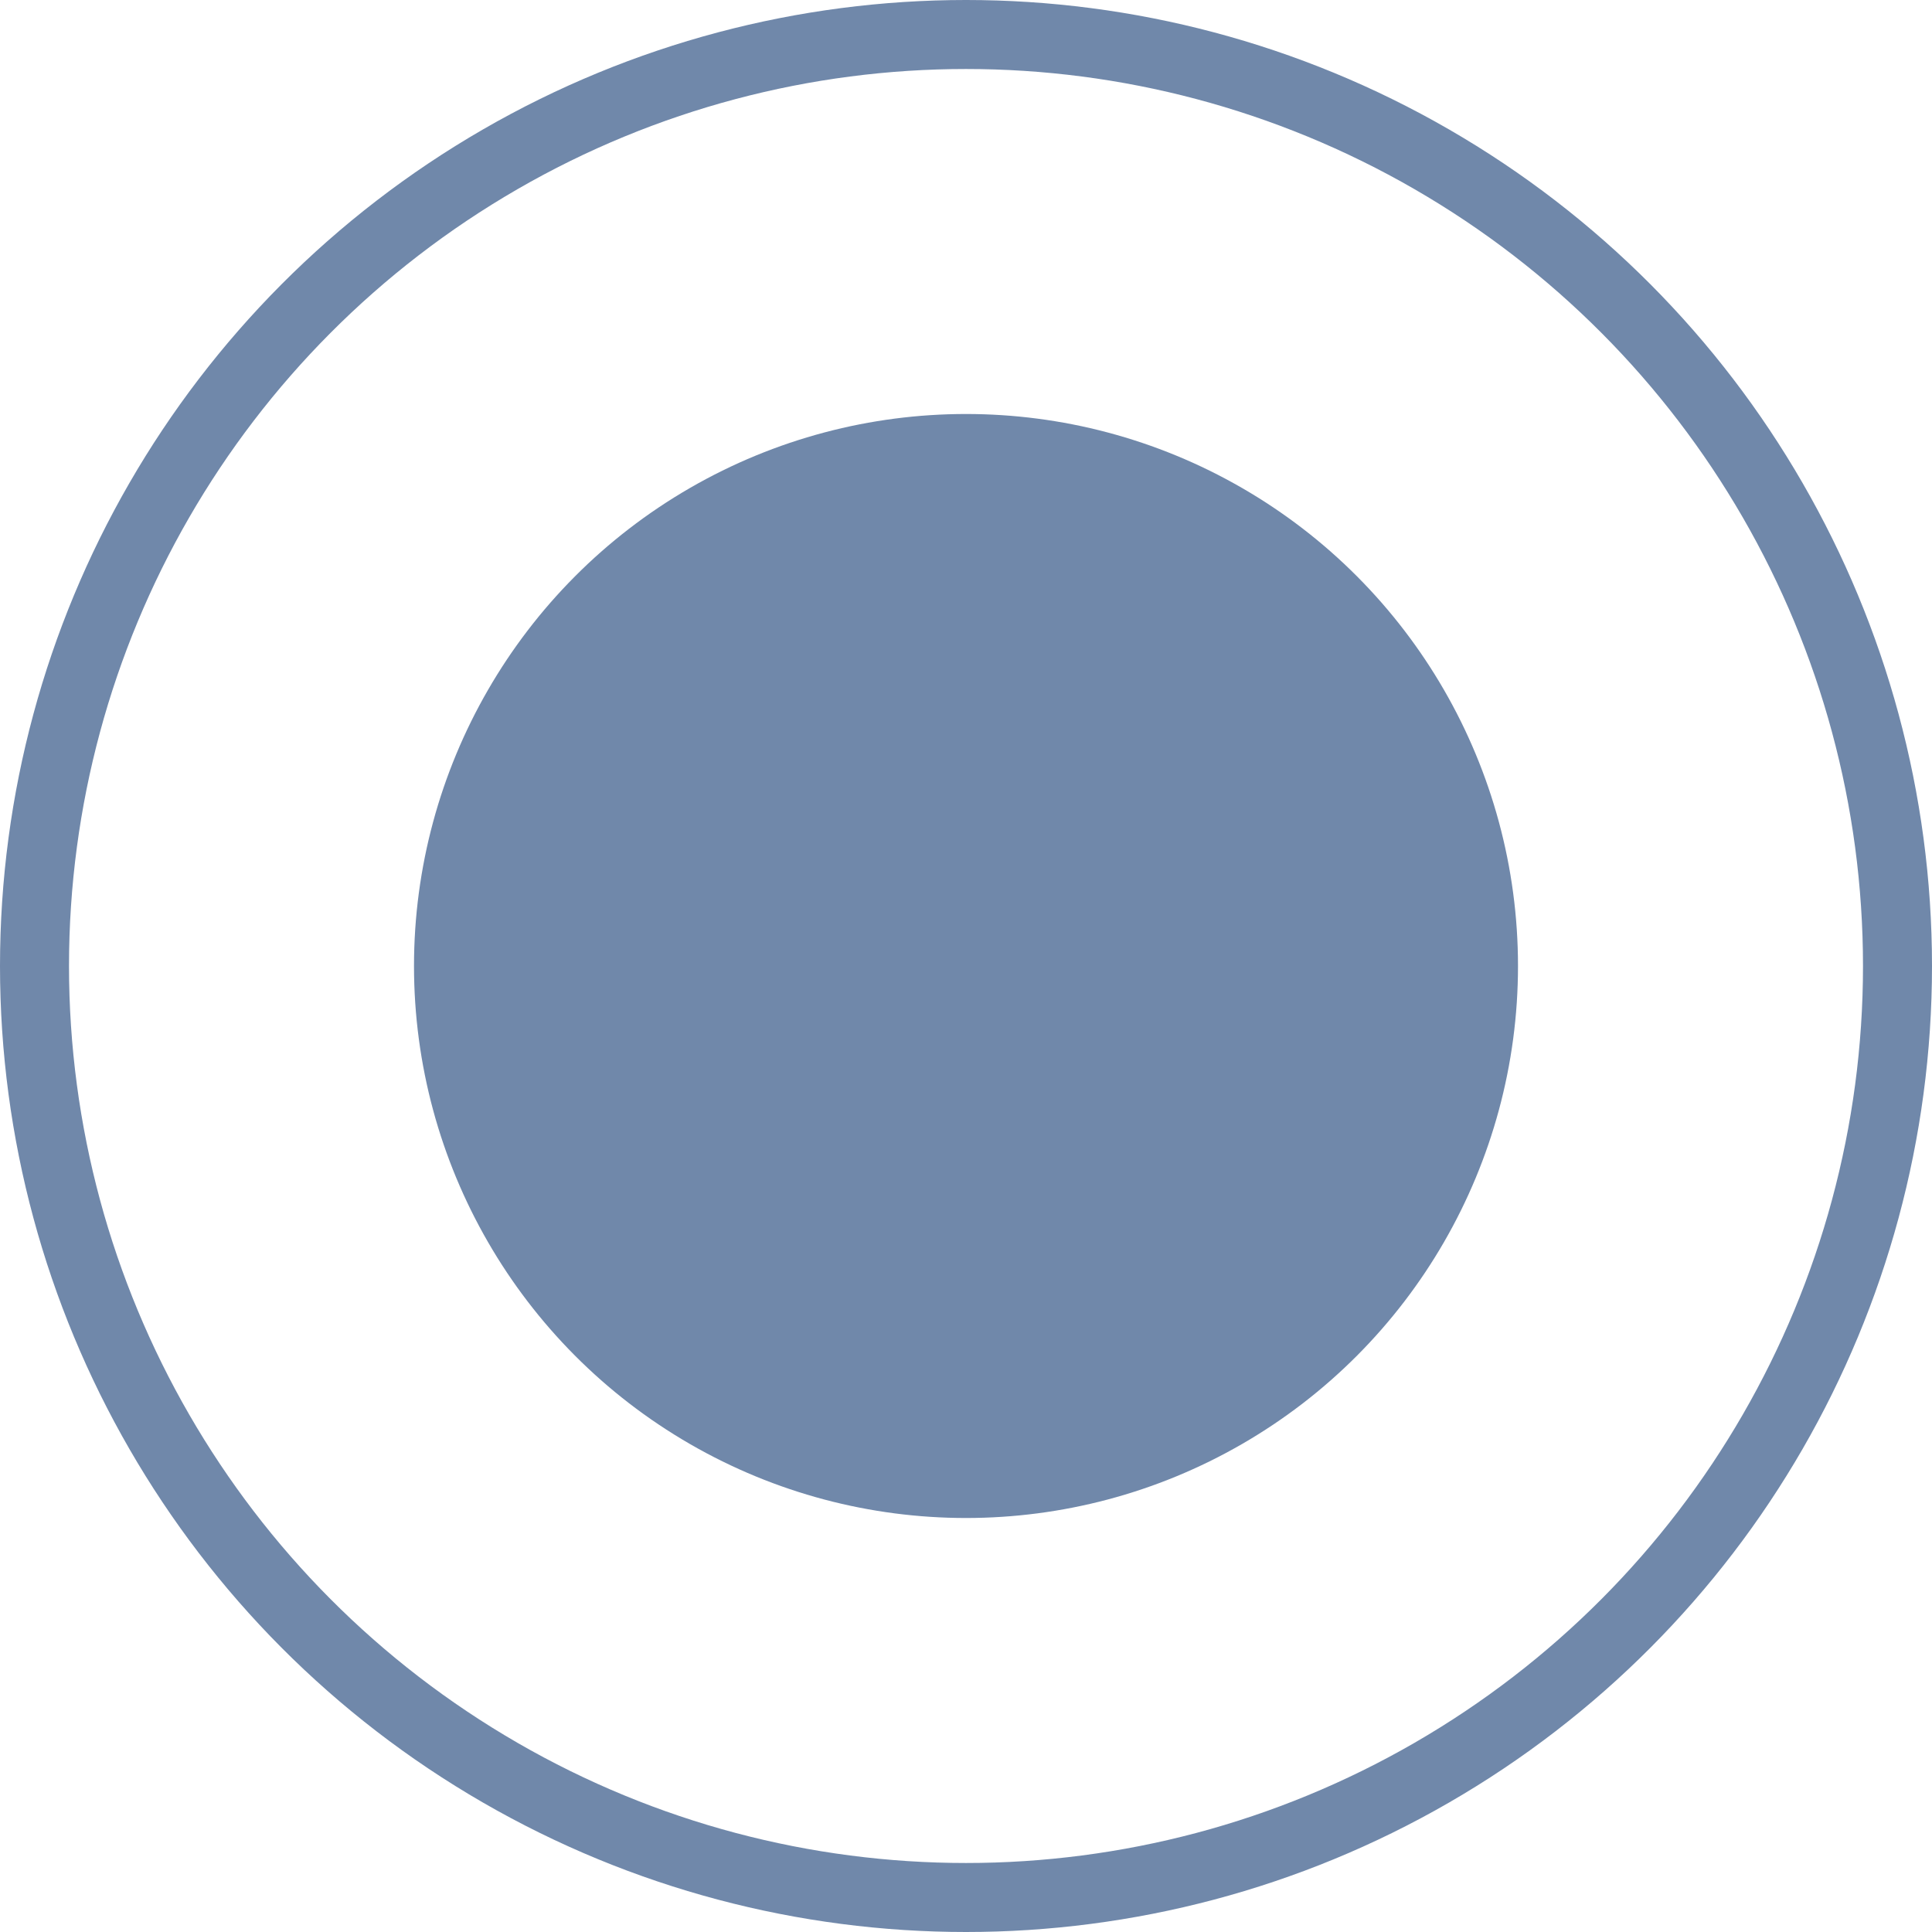
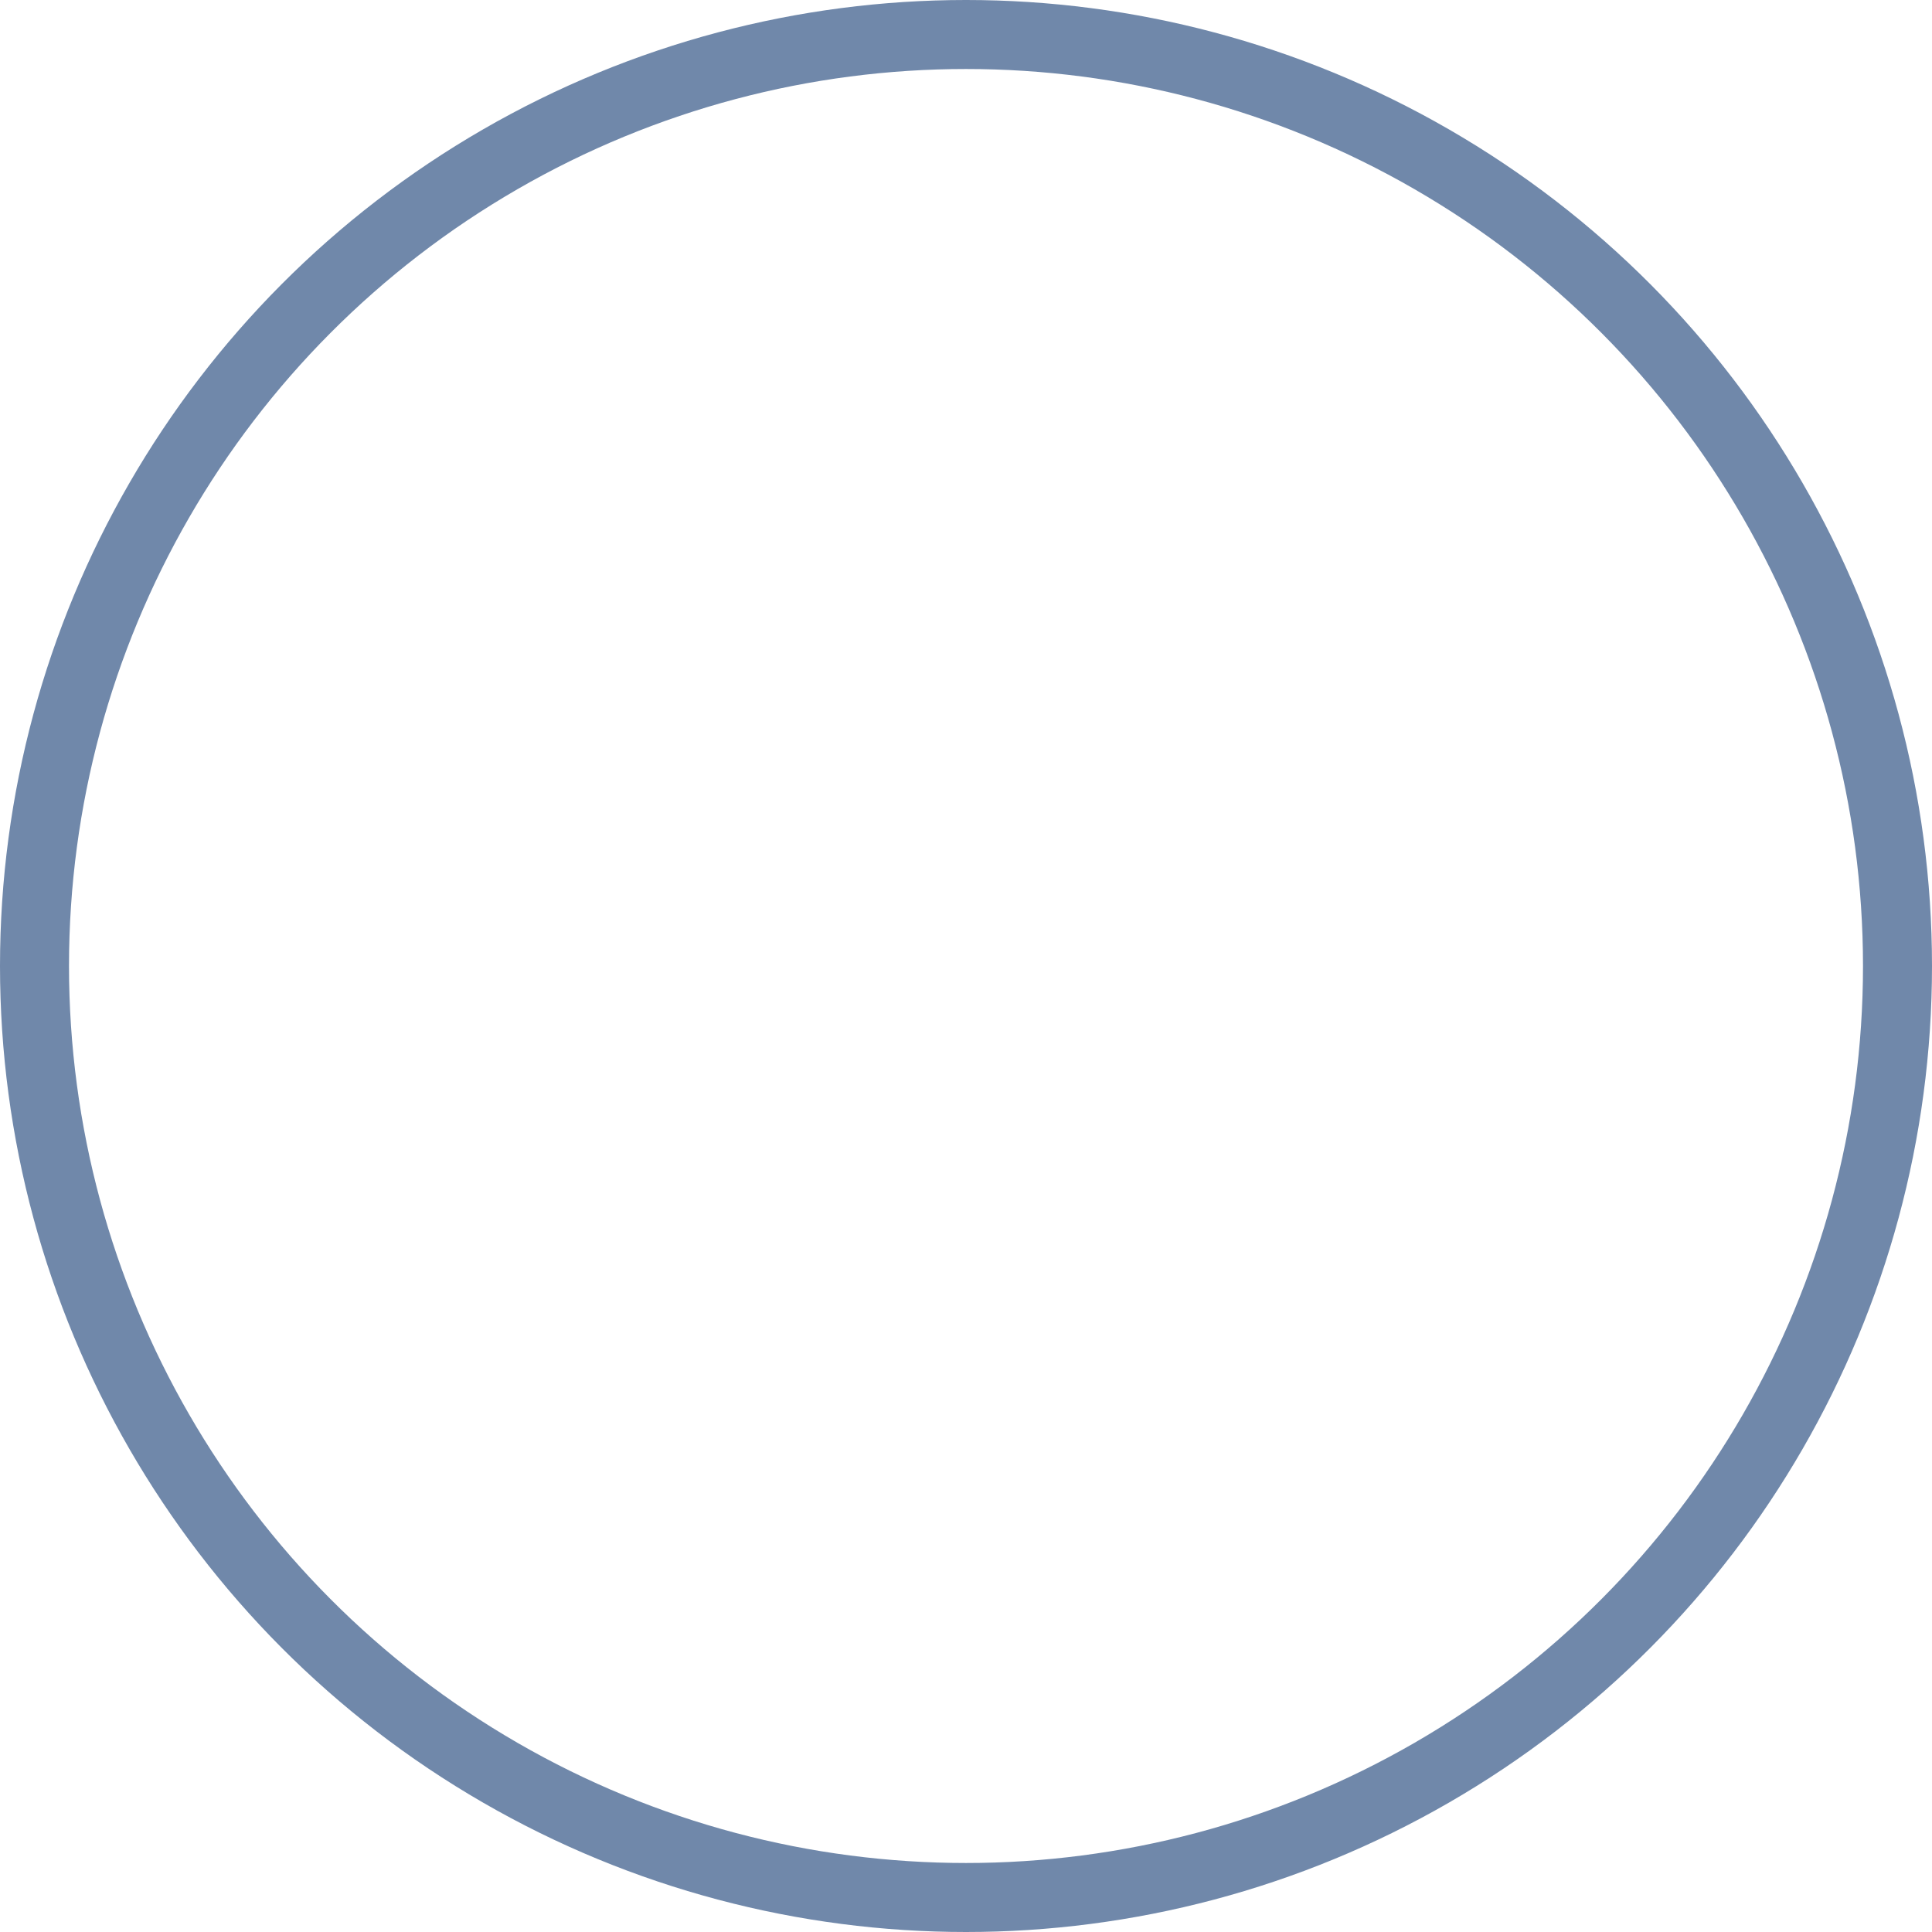
<svg xmlns="http://www.w3.org/2000/svg" width="14" height="14" viewBox="0 0 14 14" fill="none">
  <circle cx="7" cy="7" r="6.75" stroke="#7088AA" stroke-width="0.5" />
-   <circle cx="7" cy="7" r="4" fill="#7088AA" />
</svg>